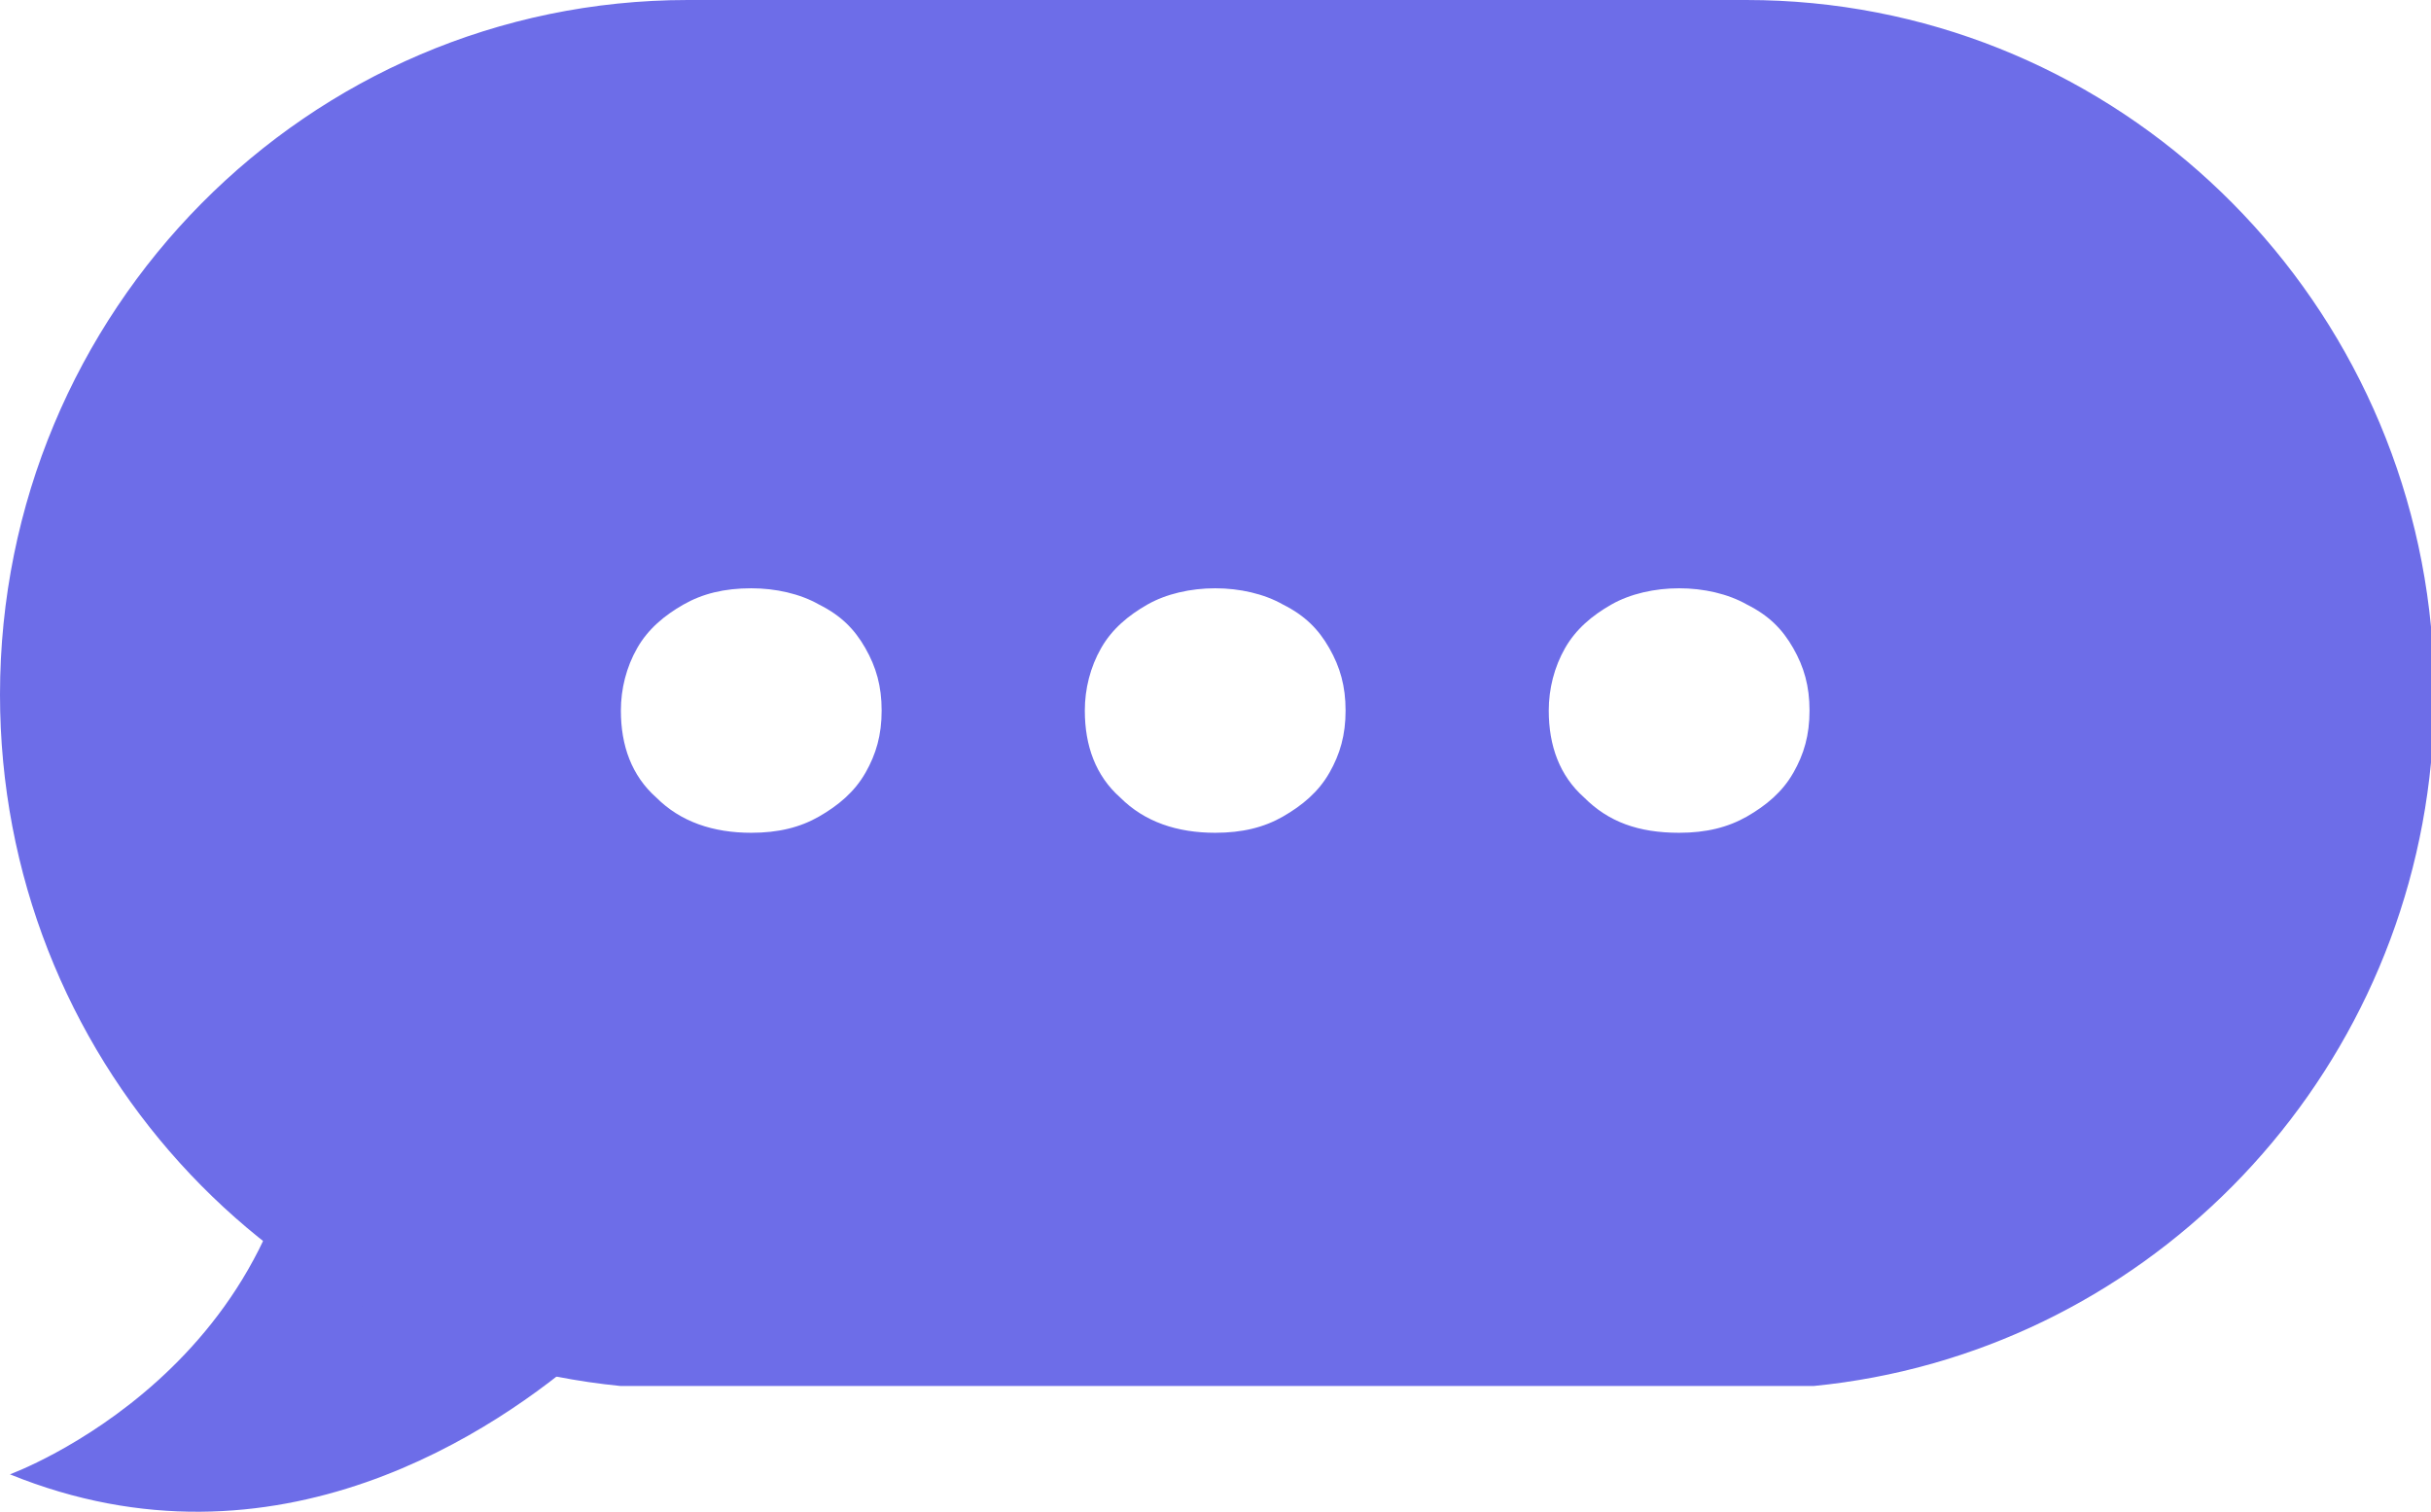
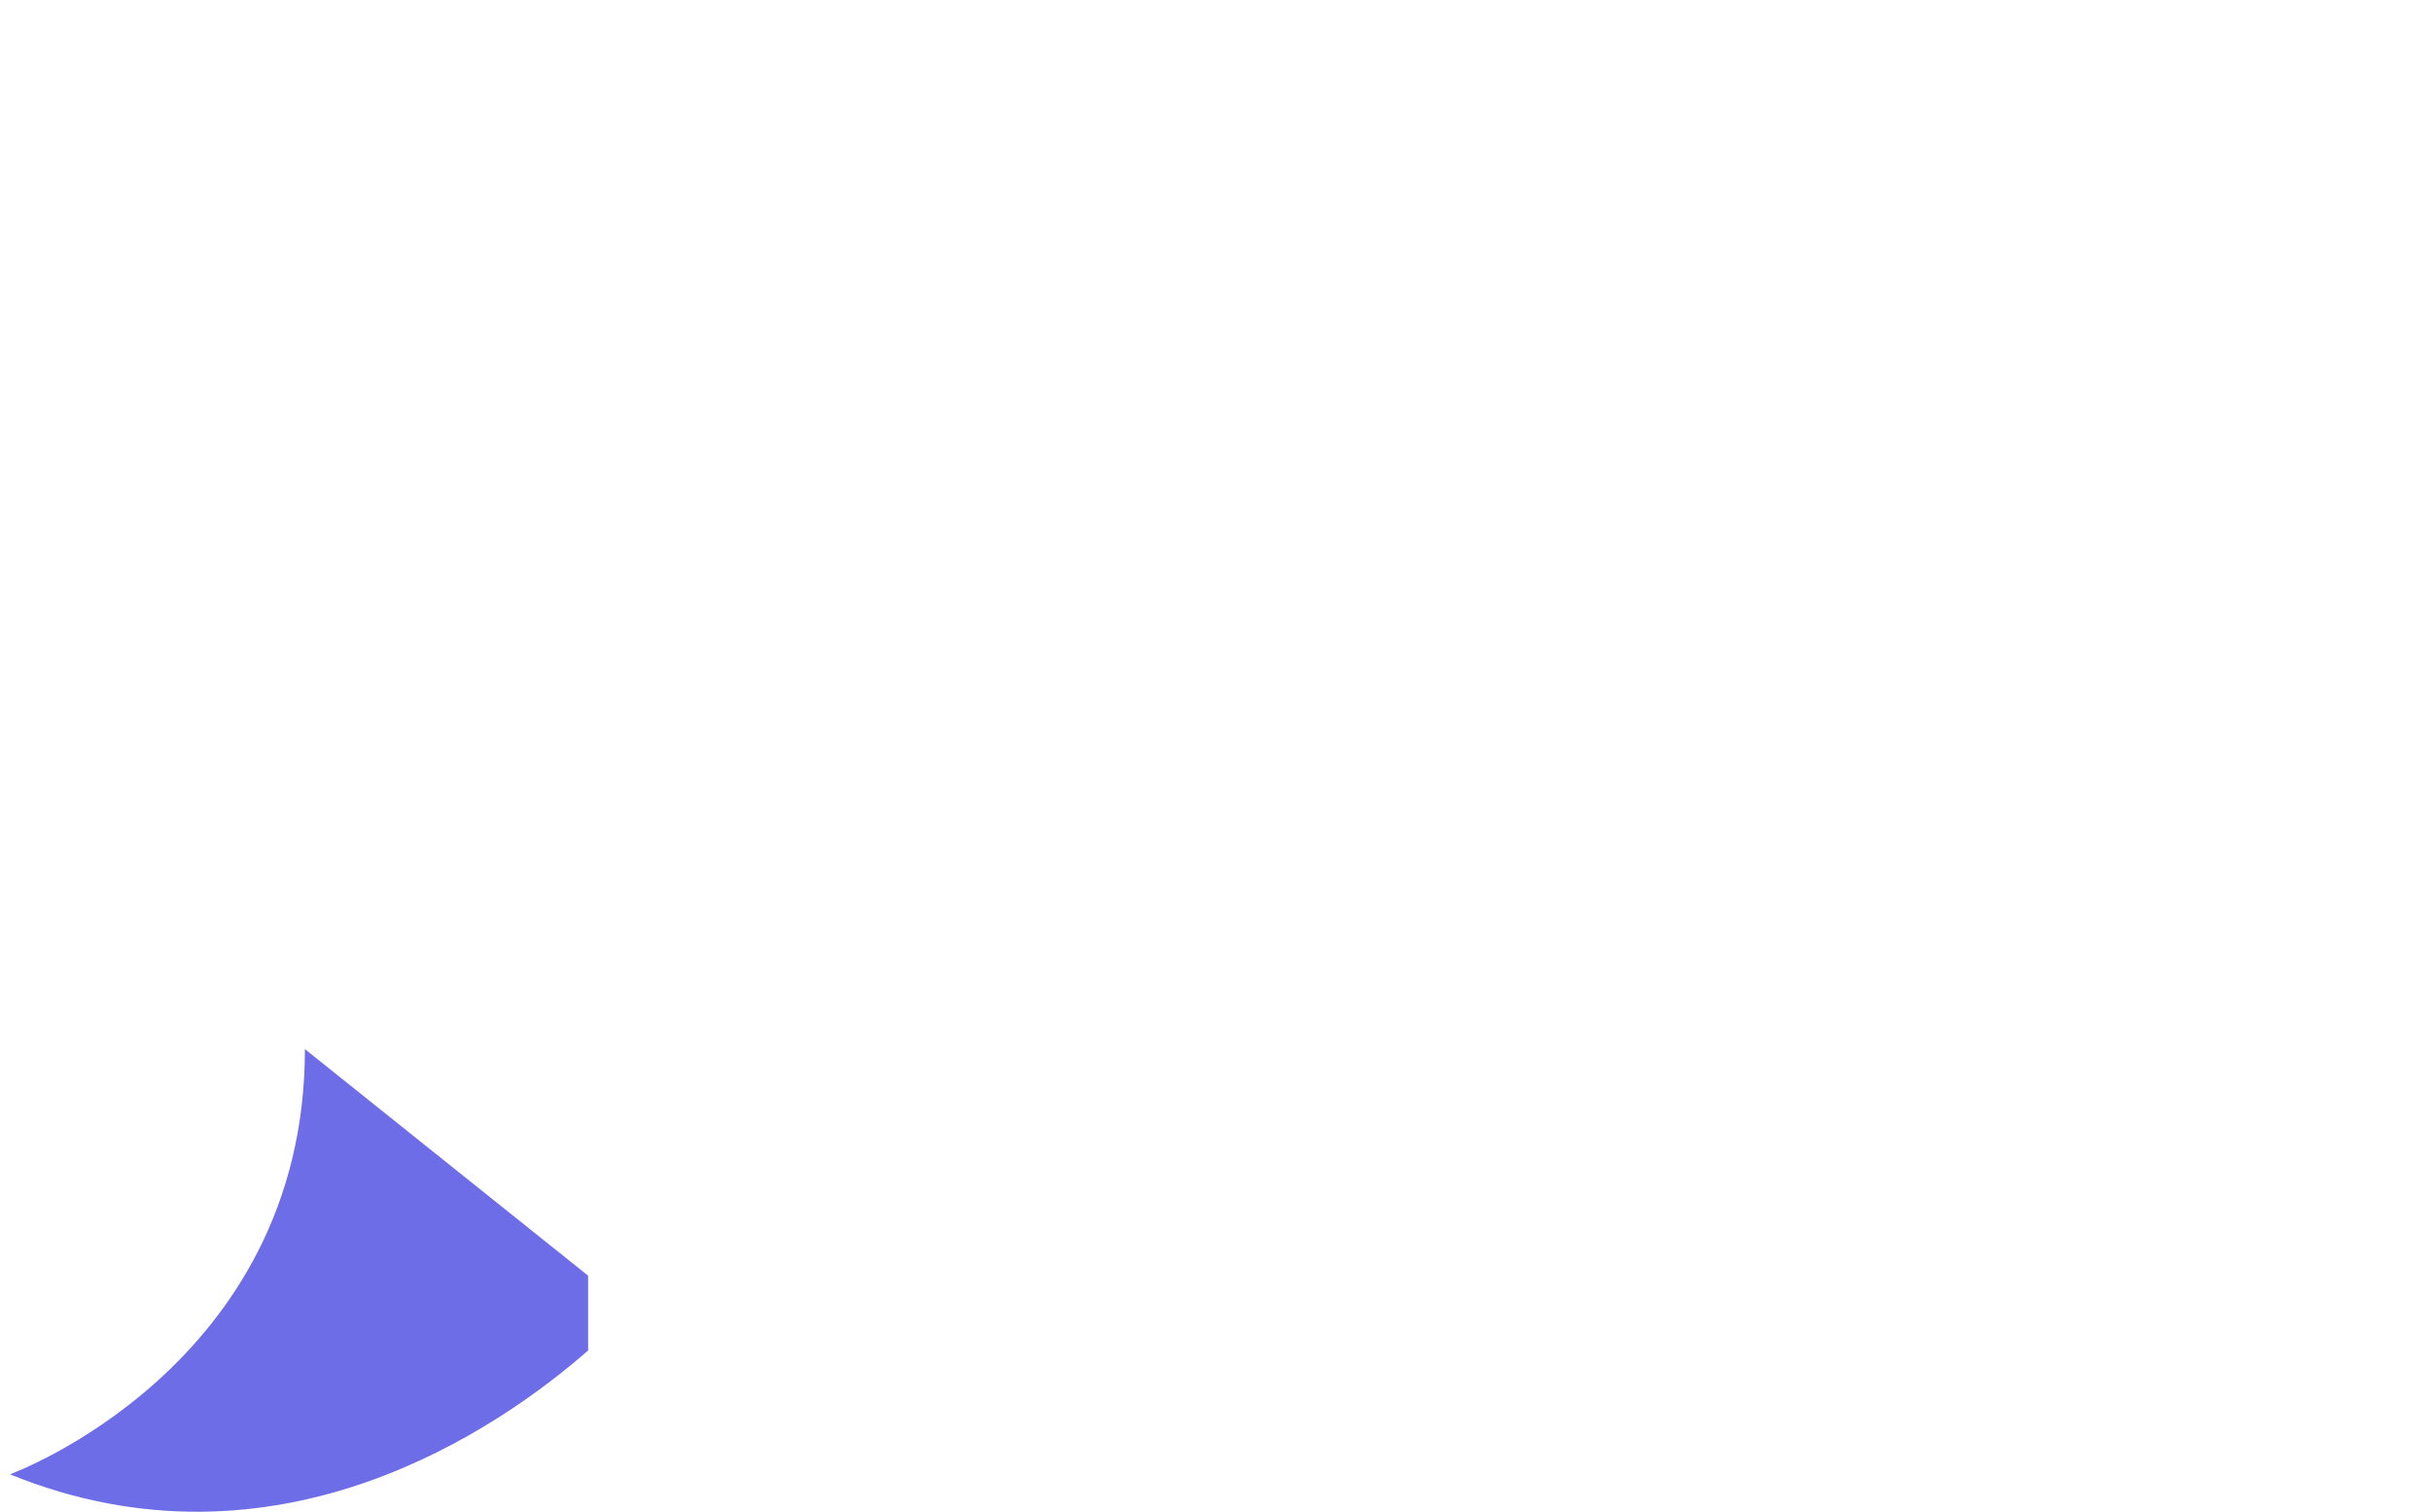
<svg xmlns="http://www.w3.org/2000/svg" id="Layer_2" data-name="Layer 2" viewBox="0 0 360.61 224.26">
  <defs>
    <style>      .cls-1 {        fill: #6d6de8;        stroke-width: 0px;      }    </style>
  </defs>
  <g id="Layer_3" data-name="Layer 3">
    <g>
      <path class="cls-1" d="m87.24,189.24l-42.01-33.61c0,47.17-43.76,63.08-43.76,63.08,39.58,16.09,72.49-6.76,85.77-18.37v-11.1Z" />
-       <path class="cls-1" d="m259.04,0H102.05C45.68,0,0,46.13,0,103.05c0,53.52,40.39,97.49,92.08,102.56h176.93c48.41-4.74,86.9-43.61,91.6-92.48v-20.15C355.59,40.79,312.05,0,259.04,0Zm-130.68,114.67c-1.61,2.82-4.03,4.83-6.85,6.45s-6.04,2.42-10.07,2.42c-5.64,0-10.48-1.61-14.1-5.24-3.63-3.22-5.24-7.66-5.24-12.89,0-3.22.81-6.45,2.42-9.27s4.03-4.84,6.85-6.45c2.82-1.61,6.04-2.42,10.07-2.42,3.63,0,7.25.81,10.07,2.42,3.22,1.61,5.24,3.63,6.85,6.45,1.61,2.82,2.42,5.64,2.42,9.27s-.81,6.45-2.42,9.27Zm68.82,0c-1.61,2.82-4.03,4.83-6.85,6.45s-6.04,2.42-10.07,2.42c-5.64,0-10.48-1.61-14.1-5.24-3.63-3.22-5.24-7.66-5.24-12.89,0-3.22.81-6.45,2.42-9.27,1.61-2.82,4.03-4.84,6.85-6.45,2.82-1.61,6.45-2.42,10.07-2.42s7.25.81,10.07,2.42c3.22,1.61,5.24,3.63,6.85,6.45s2.42,5.64,2.42,9.27-.81,6.45-2.42,9.27Zm68.82,0c-1.61,2.82-4.03,4.83-6.85,6.45-2.82,1.61-6.04,2.42-10.07,2.42-6.04,0-10.48-1.61-14.1-5.24-3.63-3.22-5.24-7.66-5.24-12.89,0-3.22.81-6.45,2.42-9.27,1.61-2.82,4.03-4.84,6.85-6.45,2.82-1.61,6.45-2.42,10.07-2.42s7.25.81,10.07,2.42c3.22,1.61,5.24,3.63,6.85,6.45,1.61,2.82,2.42,5.64,2.42,9.27s-.81,6.45-2.42,9.27Z" />
    </g>
  </g>
</svg>